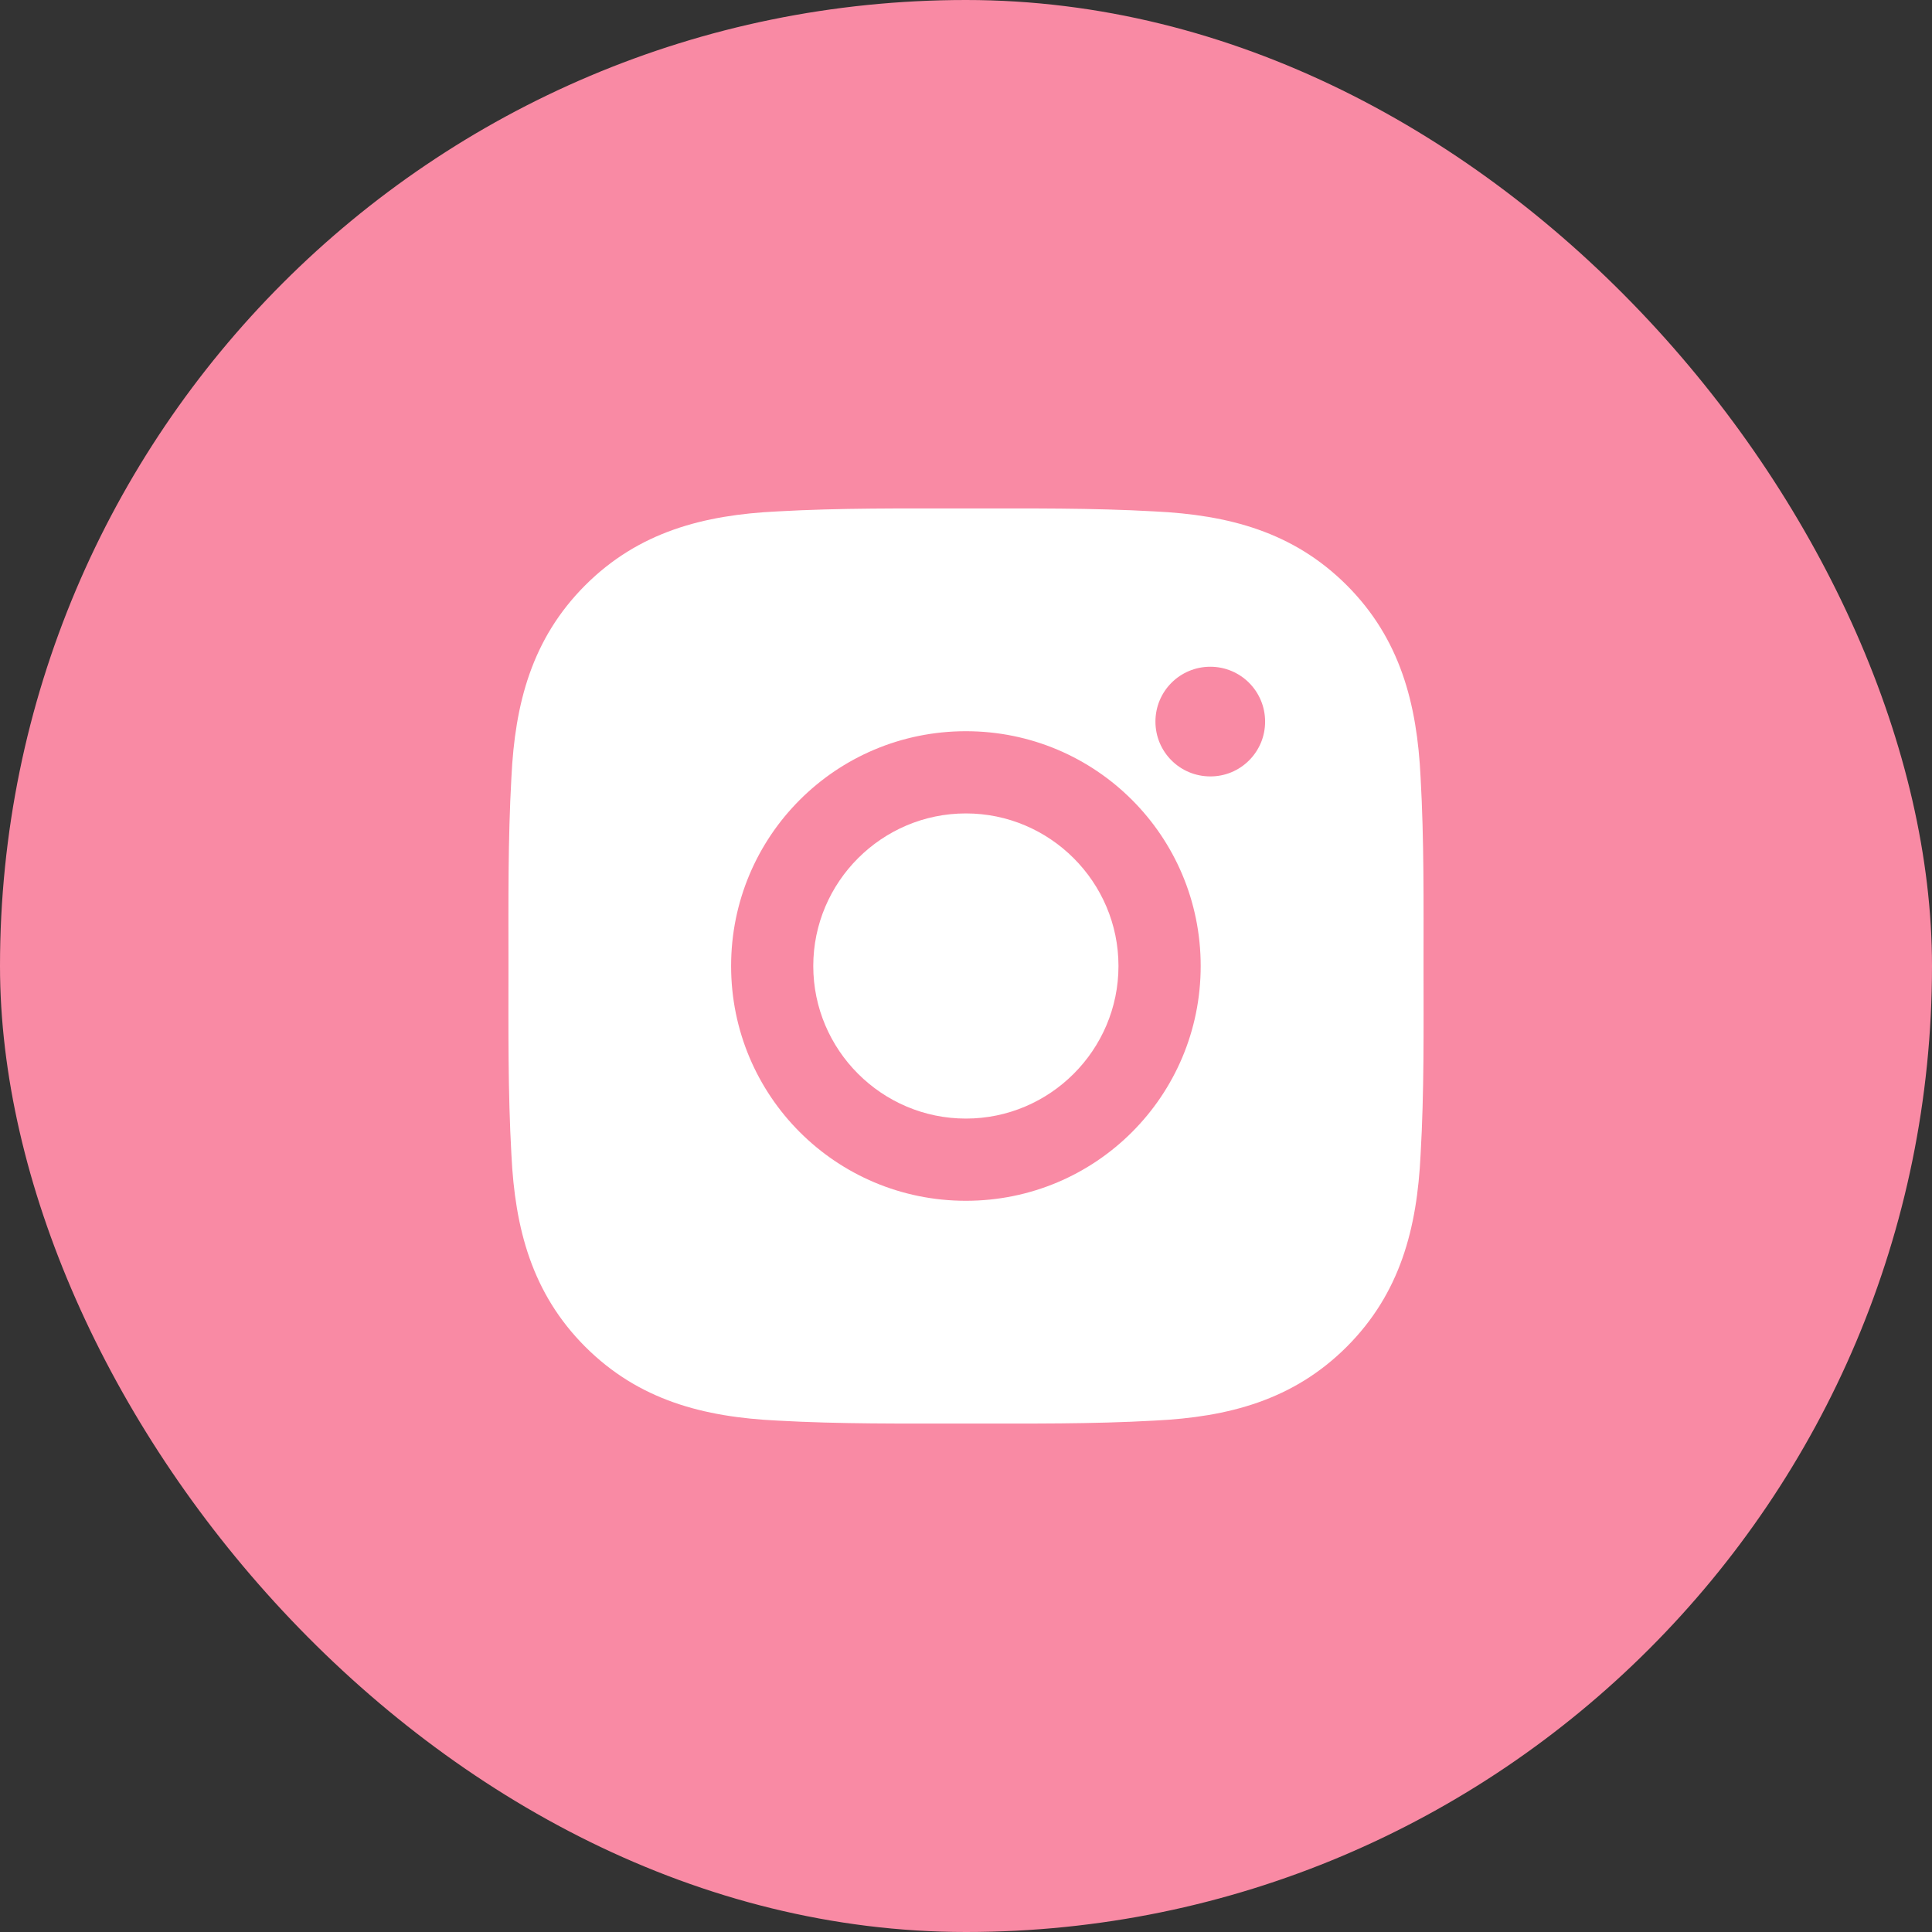
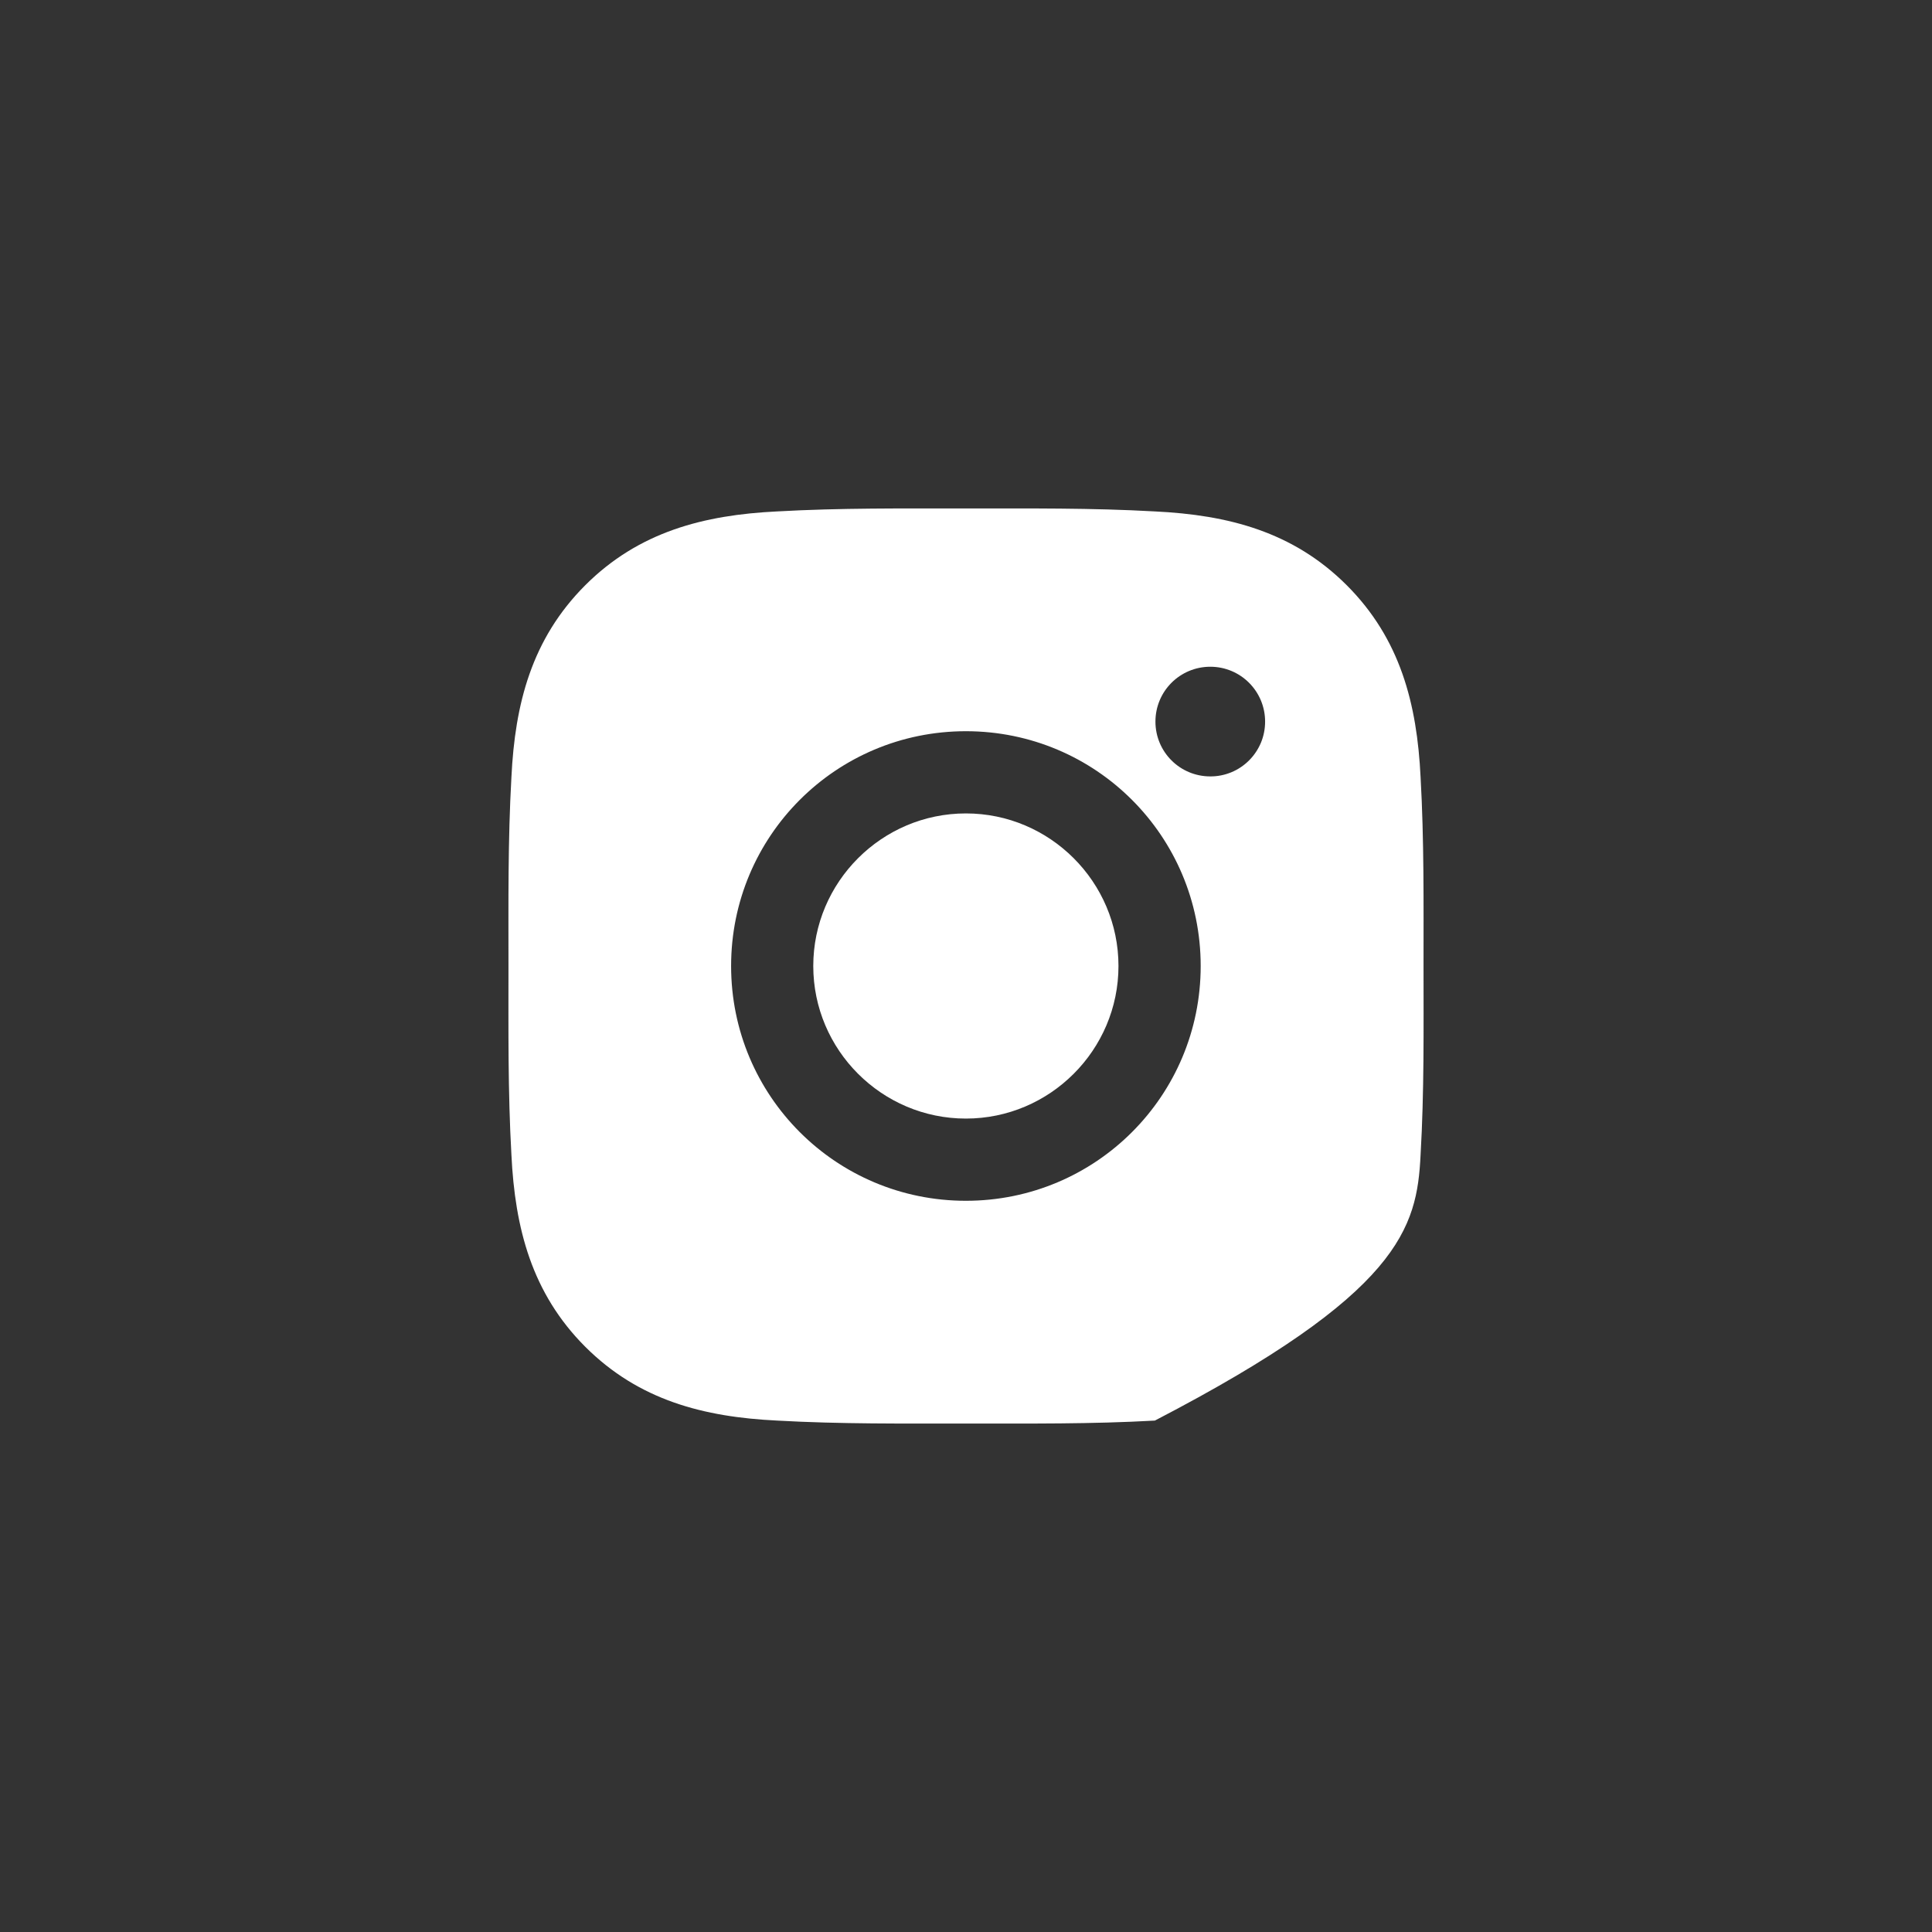
<svg xmlns="http://www.w3.org/2000/svg" width="38" height="38" viewBox="0 0 38 38" fill="none">
  <rect x="0" y="0" width="38" height="38" fill="#333333" stroke="none" />
-   <rect width="38" height="38" rx="19" fill="#F98AA4" />
-   <path d="M18.998 15.999C17.345 15.999 15.996 17.347 15.996 19C15.996 20.653 17.345 22.001 18.998 22.001C20.65 22.001 21.999 20.653 21.999 19C21.999 17.347 20.65 15.999 18.998 15.999ZM27.999 19C27.999 17.757 28.011 16.526 27.941 15.285C27.871 13.844 27.542 12.565 26.489 11.511C25.433 10.456 24.156 10.129 22.715 10.059C21.472 9.989 20.241 10.001 19 10.001C17.757 10.001 16.526 9.989 15.285 10.059C13.844 10.129 12.565 10.458 11.511 11.511C10.456 12.567 10.129 13.844 10.059 15.285C9.989 16.528 10.001 17.759 10.001 19C10.001 20.241 9.989 21.474 10.059 22.715C10.129 24.156 10.458 25.435 11.511 26.489C12.567 27.544 13.844 27.871 15.285 27.941C16.528 28.011 17.759 27.999 19 27.999C20.243 27.999 21.474 28.011 22.715 27.941C24.156 27.871 25.435 27.542 26.489 26.489C27.544 25.433 27.871 24.156 27.941 22.715C28.013 21.474 27.999 20.243 27.999 19ZM18.998 23.618C16.442 23.618 14.38 21.555 14.38 19C14.38 16.445 16.442 14.382 18.998 14.382C21.553 14.382 23.616 16.445 23.616 19C23.616 21.555 21.553 23.618 18.998 23.618ZM23.805 15.271C23.208 15.271 22.726 14.79 22.726 14.193C22.726 13.596 23.208 13.114 23.805 13.114C24.401 13.114 24.883 13.596 24.883 14.193C24.883 14.335 24.856 14.475 24.802 14.606C24.747 14.737 24.668 14.856 24.568 14.956C24.468 15.056 24.349 15.136 24.218 15.19C24.087 15.244 23.946 15.272 23.805 15.271Z" fill="white" />
+   <path d="M18.998 15.999C17.345 15.999 15.996 17.347 15.996 19C15.996 20.653 17.345 22.001 18.998 22.001C20.65 22.001 21.999 20.653 21.999 19C21.999 17.347 20.65 15.999 18.998 15.999ZM27.999 19C27.999 17.757 28.011 16.526 27.941 15.285C27.871 13.844 27.542 12.565 26.489 11.511C25.433 10.456 24.156 10.129 22.715 10.059C21.472 9.989 20.241 10.001 19 10.001C17.757 10.001 16.526 9.989 15.285 10.059C13.844 10.129 12.565 10.458 11.511 11.511C10.456 12.567 10.129 13.844 10.059 15.285C9.989 16.528 10.001 17.759 10.001 19C10.001 20.241 9.989 21.474 10.059 22.715C10.129 24.156 10.458 25.435 11.511 26.489C12.567 27.544 13.844 27.871 15.285 27.941C16.528 28.011 17.759 27.999 19 27.999C20.243 27.999 21.474 28.011 22.715 27.941C27.544 25.433 27.871 24.156 27.941 22.715C28.013 21.474 27.999 20.243 27.999 19ZM18.998 23.618C16.442 23.618 14.38 21.555 14.38 19C14.38 16.445 16.442 14.382 18.998 14.382C21.553 14.382 23.616 16.445 23.616 19C23.616 21.555 21.553 23.618 18.998 23.618ZM23.805 15.271C23.208 15.271 22.726 14.79 22.726 14.193C22.726 13.596 23.208 13.114 23.805 13.114C24.401 13.114 24.883 13.596 24.883 14.193C24.883 14.335 24.856 14.475 24.802 14.606C24.747 14.737 24.668 14.856 24.568 14.956C24.468 15.056 24.349 15.136 24.218 15.19C24.087 15.244 23.946 15.272 23.805 15.271Z" fill="white" />
</svg>